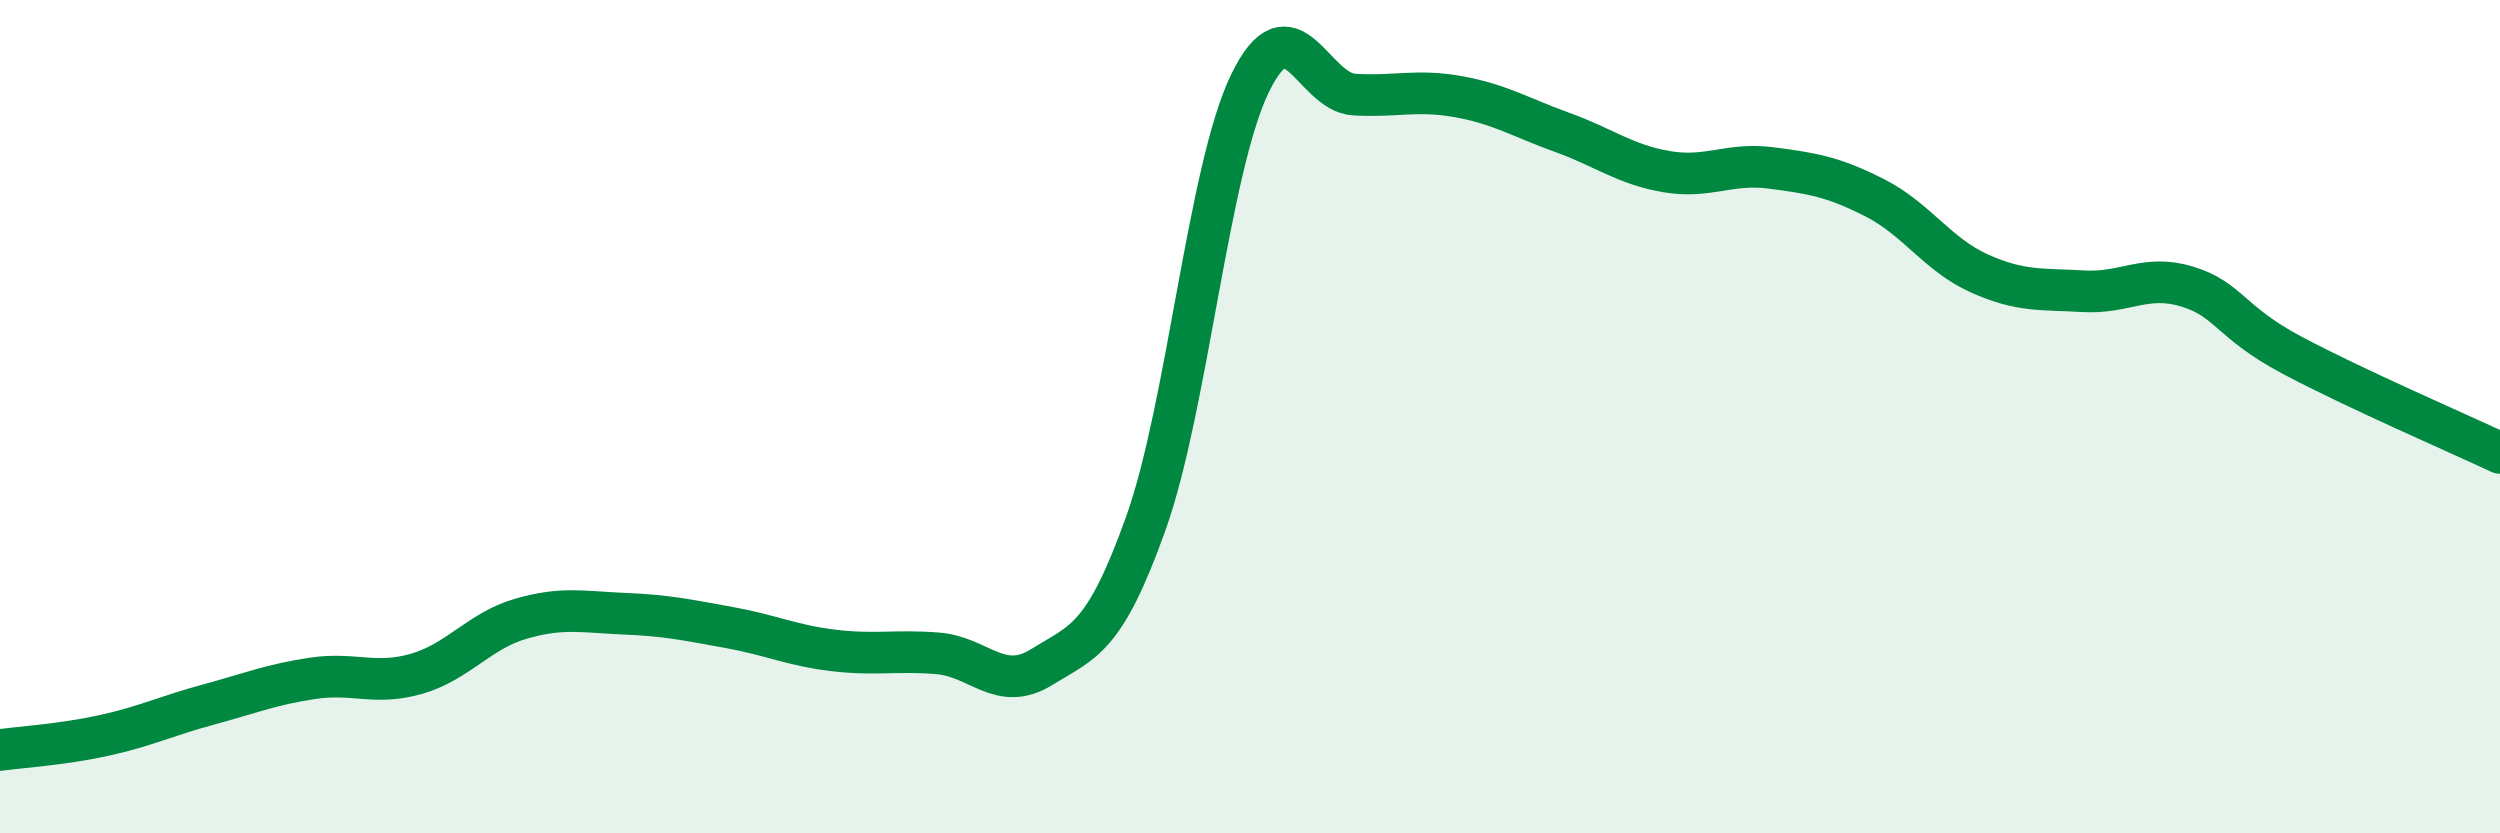
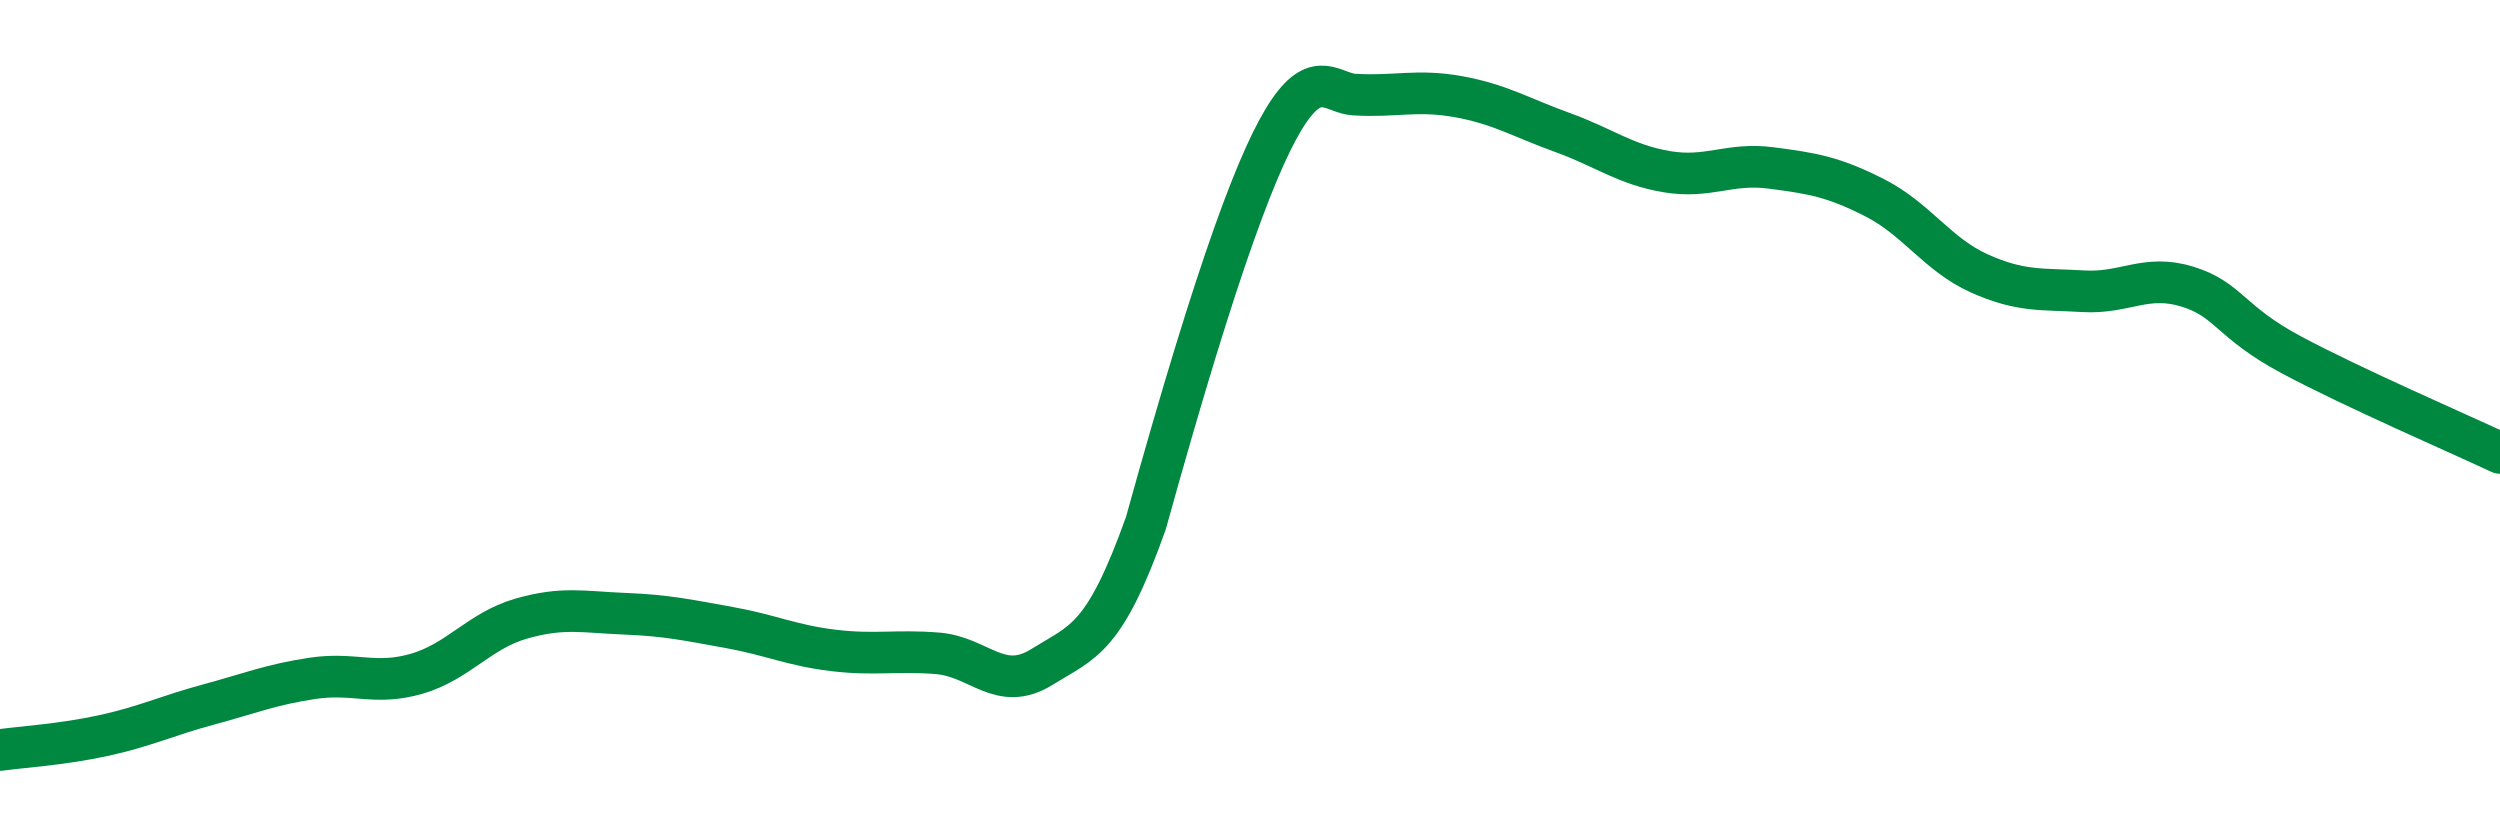
<svg xmlns="http://www.w3.org/2000/svg" width="60" height="20" viewBox="0 0 60 20">
-   <path d="M 0,18 C 0.5,17.93 1.5,17.87 2.5,17.65 C 3.5,17.43 4,17.18 5,16.91 C 6,16.64 6.5,16.43 7.5,16.28 C 8.5,16.13 9,16.46 10,16.17 C 11,15.88 11.5,15.14 12.5,14.85 C 13.5,14.56 14,14.69 15,14.73 C 16,14.77 16.5,14.88 17.5,15.06 C 18.5,15.24 19,15.49 20,15.61 C 21,15.73 21.5,15.6 22.5,15.68 C 23.5,15.76 24,16.63 25,16.01 C 26,15.39 26.5,15.36 27.5,12.56 C 28.5,9.76 29,4.06 30,2 C 31,-0.06 31.5,2.21 32.5,2.27 C 33.5,2.33 34,2.14 35,2.32 C 36,2.5 36.5,2.82 37.5,3.18 C 38.5,3.54 39,3.95 40,4.12 C 41,4.29 41.5,3.9 42.5,4.03 C 43.5,4.16 44,4.24 45,4.75 C 46,5.26 46.5,6.11 47.5,6.56 C 48.5,7.01 49,6.93 50,6.99 C 51,7.05 51.5,6.57 52.5,6.88 C 53.5,7.19 53.5,7.72 55,8.52 C 56.5,9.32 59,10.4 60,10.87L60 20L0 20Z" fill="#008740" opacity="0.1" stroke-linecap="round" stroke-linejoin="round" />
-   <path d="M 0,18 C 0.5,17.93 1.5,17.87 2.5,17.65 C 3.5,17.43 4,17.18 5,16.91 C 6,16.64 6.5,16.43 7.5,16.28 C 8.5,16.13 9,16.46 10,16.17 C 11,15.88 11.5,15.14 12.5,14.85 C 13.5,14.56 14,14.69 15,14.73 C 16,14.77 16.5,14.88 17.5,15.06 C 18.5,15.24 19,15.49 20,15.61 C 21,15.73 21.5,15.6 22.5,15.68 C 23.5,15.76 24,16.63 25,16.01 C 26,15.39 26.5,15.36 27.5,12.56 C 28.5,9.76 29,4.06 30,2 C 31,-0.06 31.5,2.21 32.5,2.27 C 33.5,2.33 34,2.14 35,2.32 C 36,2.5 36.5,2.82 37.5,3.18 C 38.5,3.54 39,3.95 40,4.12 C 41,4.29 41.5,3.9 42.5,4.03 C 43.5,4.16 44,4.24 45,4.75 C 46,5.26 46.5,6.11 47.5,6.56 C 48.5,7.01 49,6.93 50,6.99 C 51,7.05 51.5,6.57 52.5,6.88 C 53.5,7.19 53.5,7.72 55,8.52 C 56.5,9.32 59,10.4 60,10.87" stroke="#008740" stroke-width="1" fill="none" stroke-linecap="round" stroke-linejoin="round" />
+   <path d="M 0,18 C 0.5,17.93 1.5,17.87 2.5,17.65 C 3.5,17.43 4,17.18 5,16.91 C 6,16.64 6.5,16.43 7.5,16.28 C 8.5,16.13 9,16.46 10,16.17 C 11,15.88 11.5,15.14 12.5,14.85 C 13.5,14.56 14,14.69 15,14.73 C 16,14.77 16.5,14.88 17.5,15.06 C 18.5,15.24 19,15.49 20,15.61 C 21,15.73 21.5,15.6 22.5,15.68 C 23.5,15.76 24,16.63 25,16.01 C 26,15.39 26.5,15.36 27.5,12.56 C 31,-0.06 31.5,2.21 32.5,2.27 C 33.5,2.33 34,2.14 35,2.32 C 36,2.5 36.5,2.82 37.5,3.18 C 38.5,3.54 39,3.95 40,4.12 C 41,4.29 41.5,3.9 42.5,4.03 C 43.5,4.16 44,4.24 45,4.75 C 46,5.26 46.5,6.11 47.5,6.56 C 48.5,7.01 49,6.93 50,6.99 C 51,7.05 51.5,6.57 52.5,6.88 C 53.5,7.19 53.5,7.72 55,8.52 C 56.5,9.32 59,10.4 60,10.87" stroke="#008740" stroke-width="1" fill="none" stroke-linecap="round" stroke-linejoin="round" />
</svg>